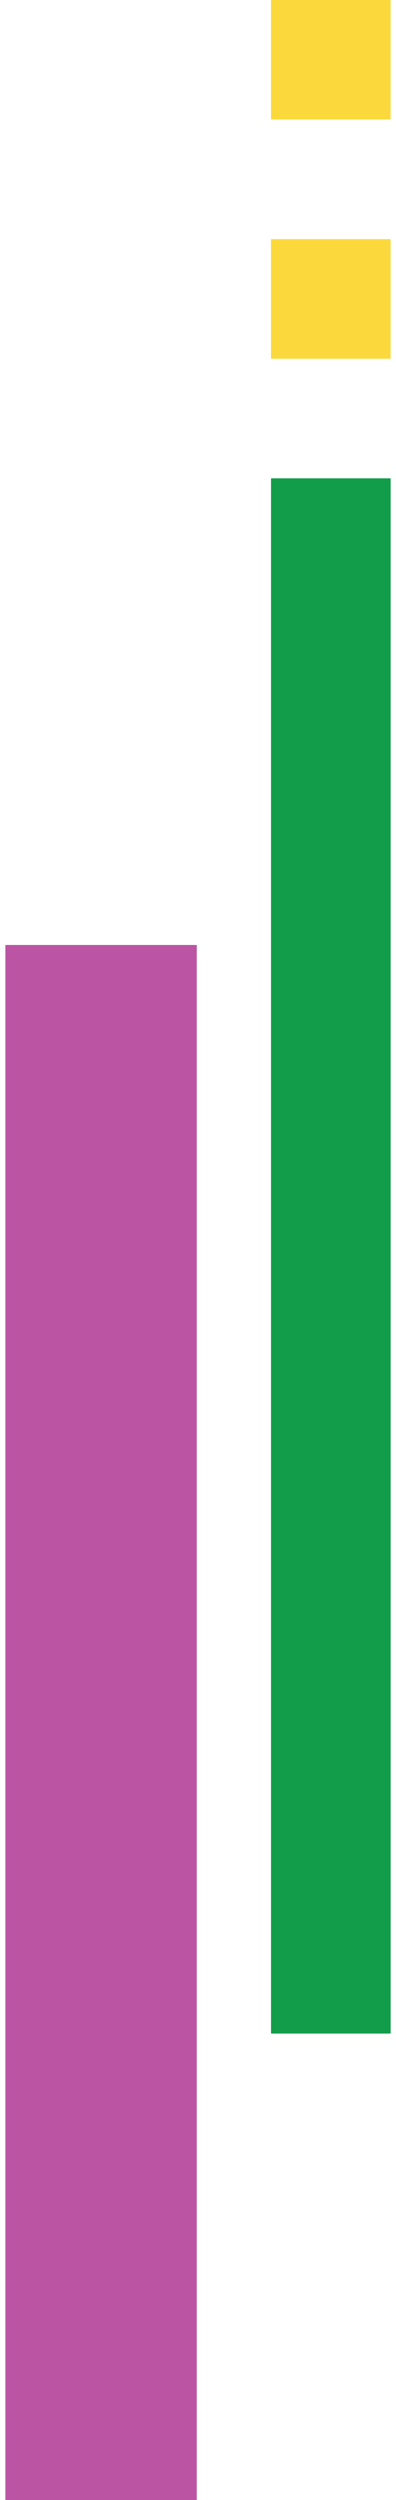
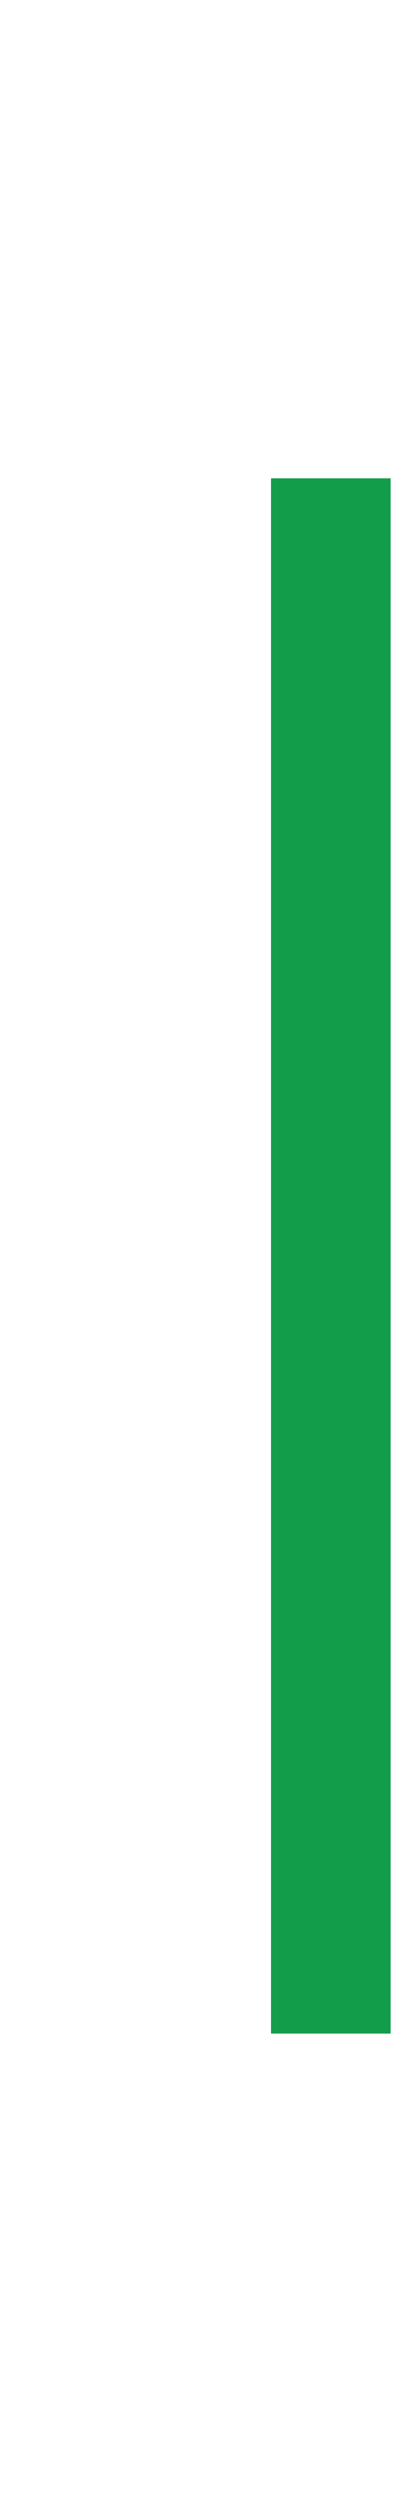
<svg xmlns="http://www.w3.org/2000/svg" width="32" height="202" fill="none">
  <path fill="#129d4a" d="M21.9 38.648h9.666v125.661H21.9z" />
-   <path fill="#bb55a3" d="M.434 76.352h15.466v125.661H.434z" />
-   <path d="M21.9 19.32h9.666v9.666H21.9zm0-19.336h9.666V9.65H21.9z" fill="#fbd93c" />
</svg>